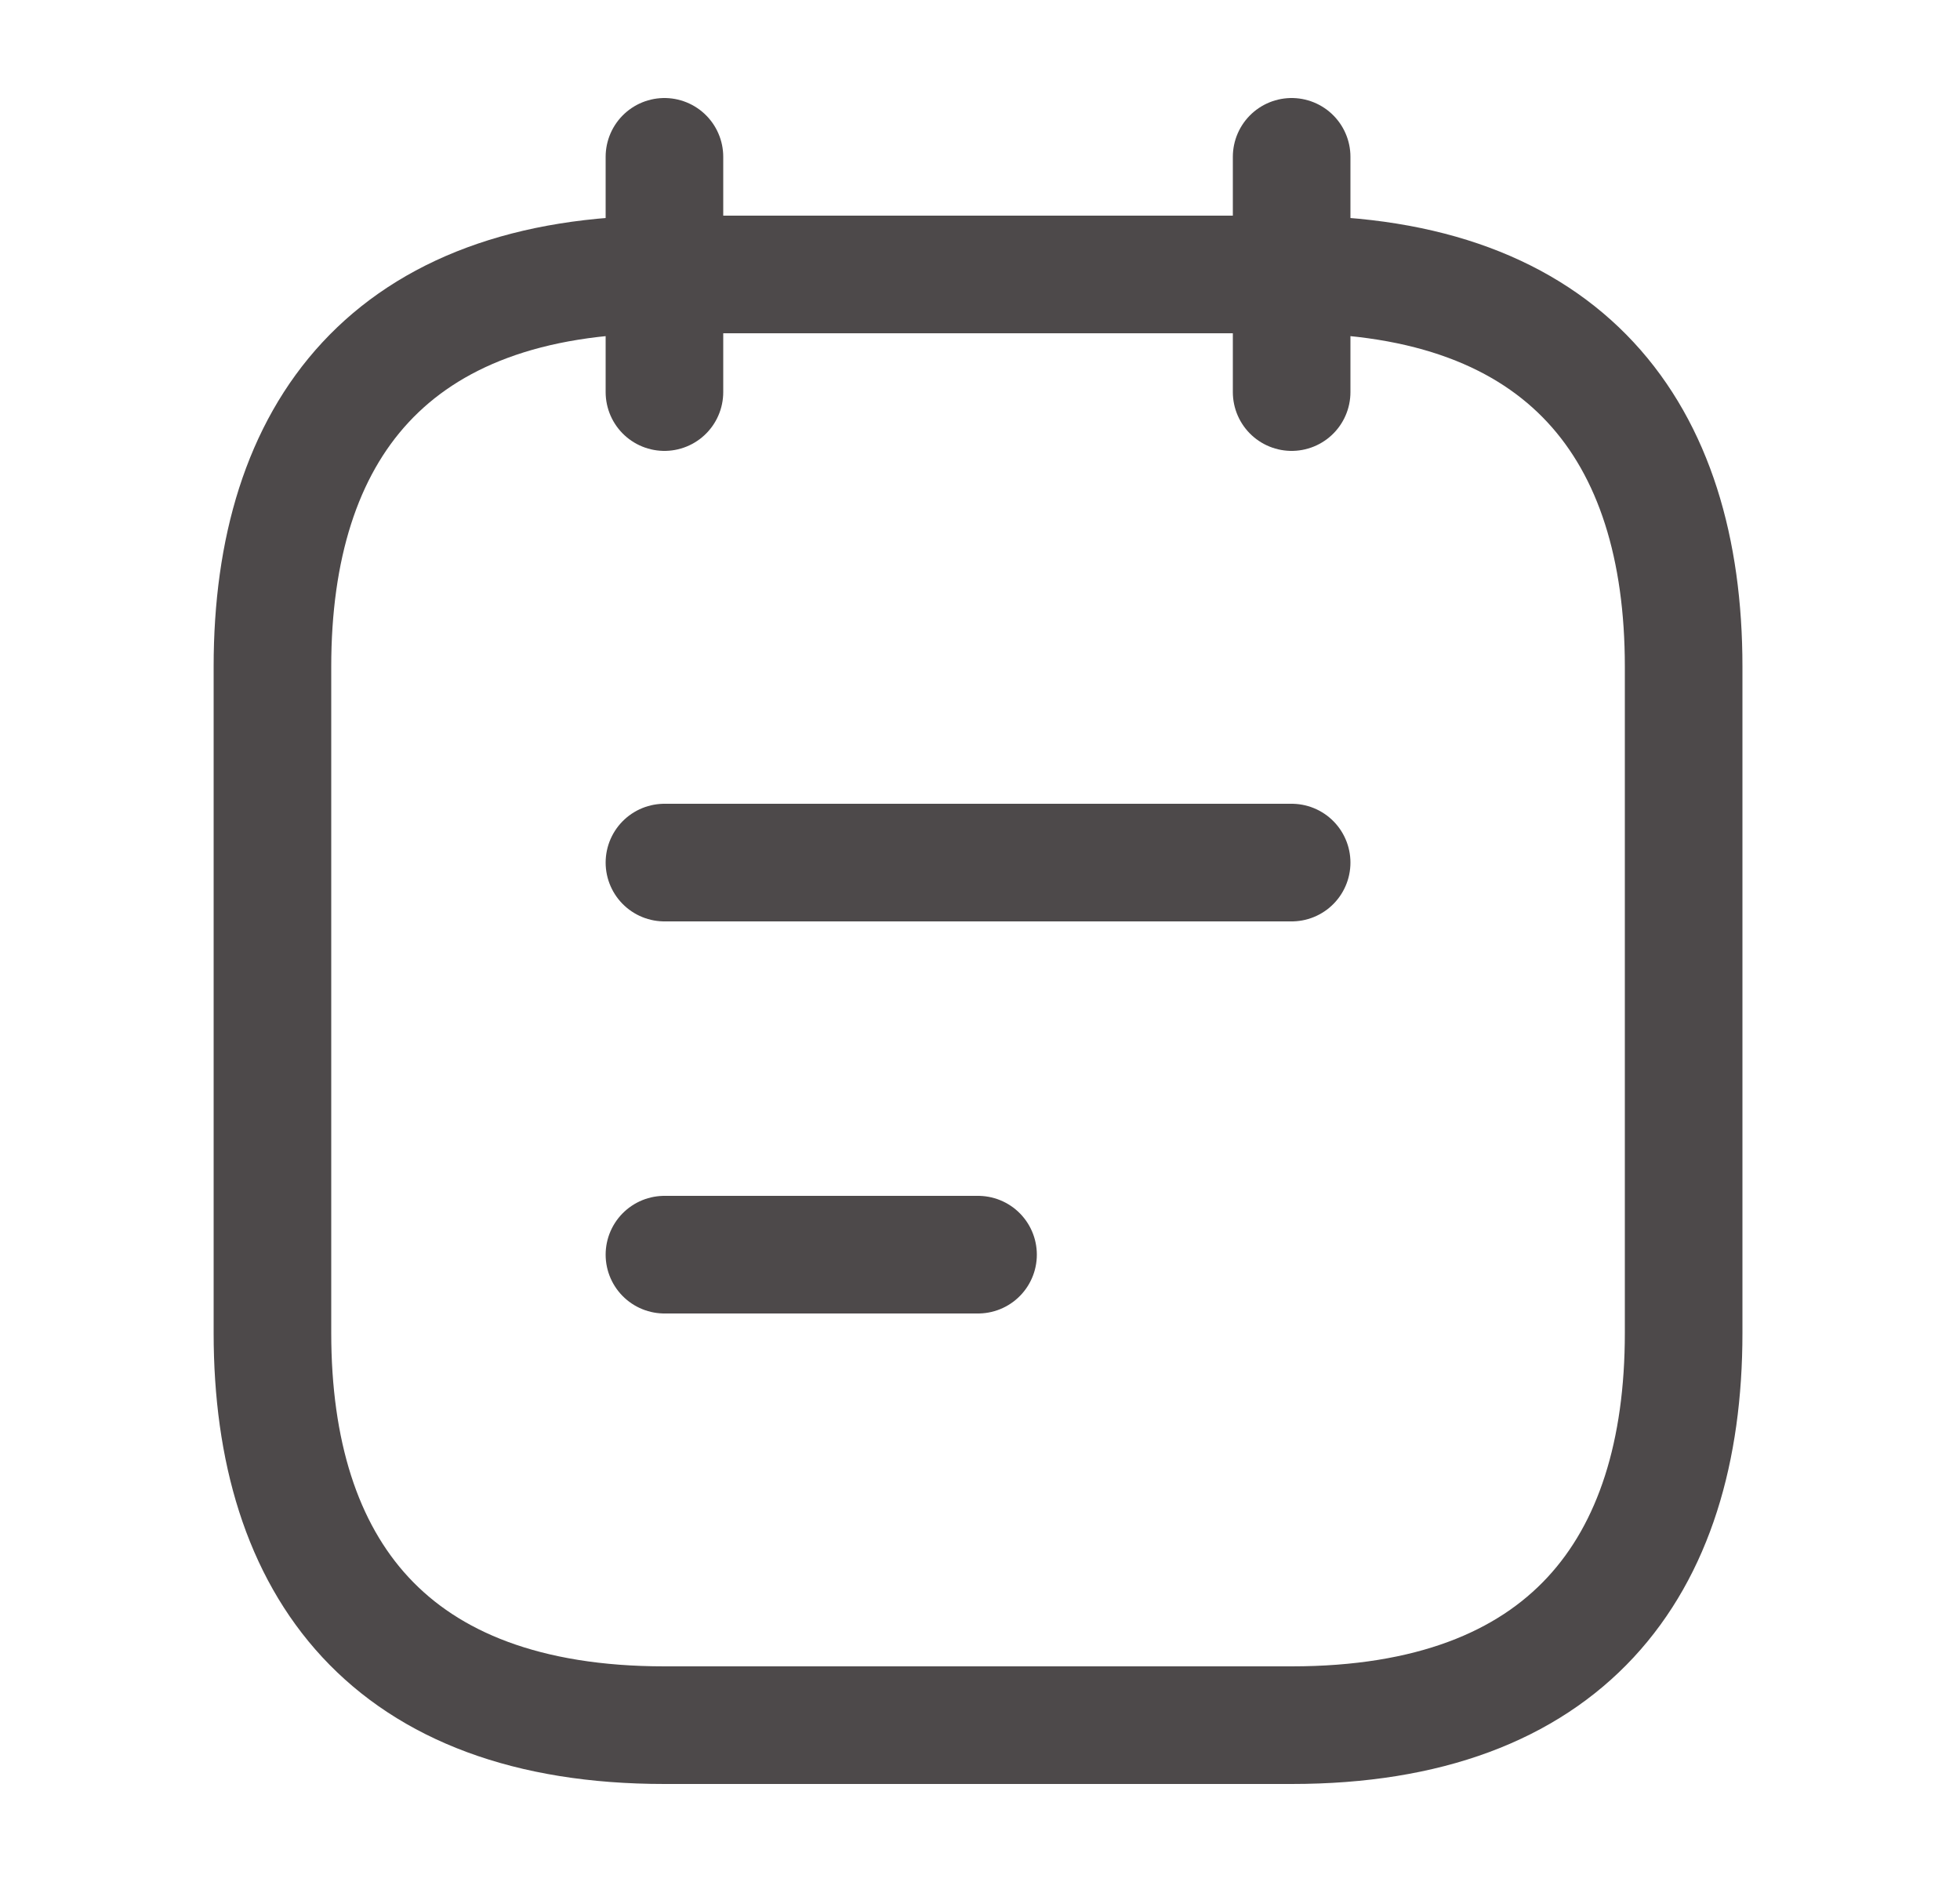
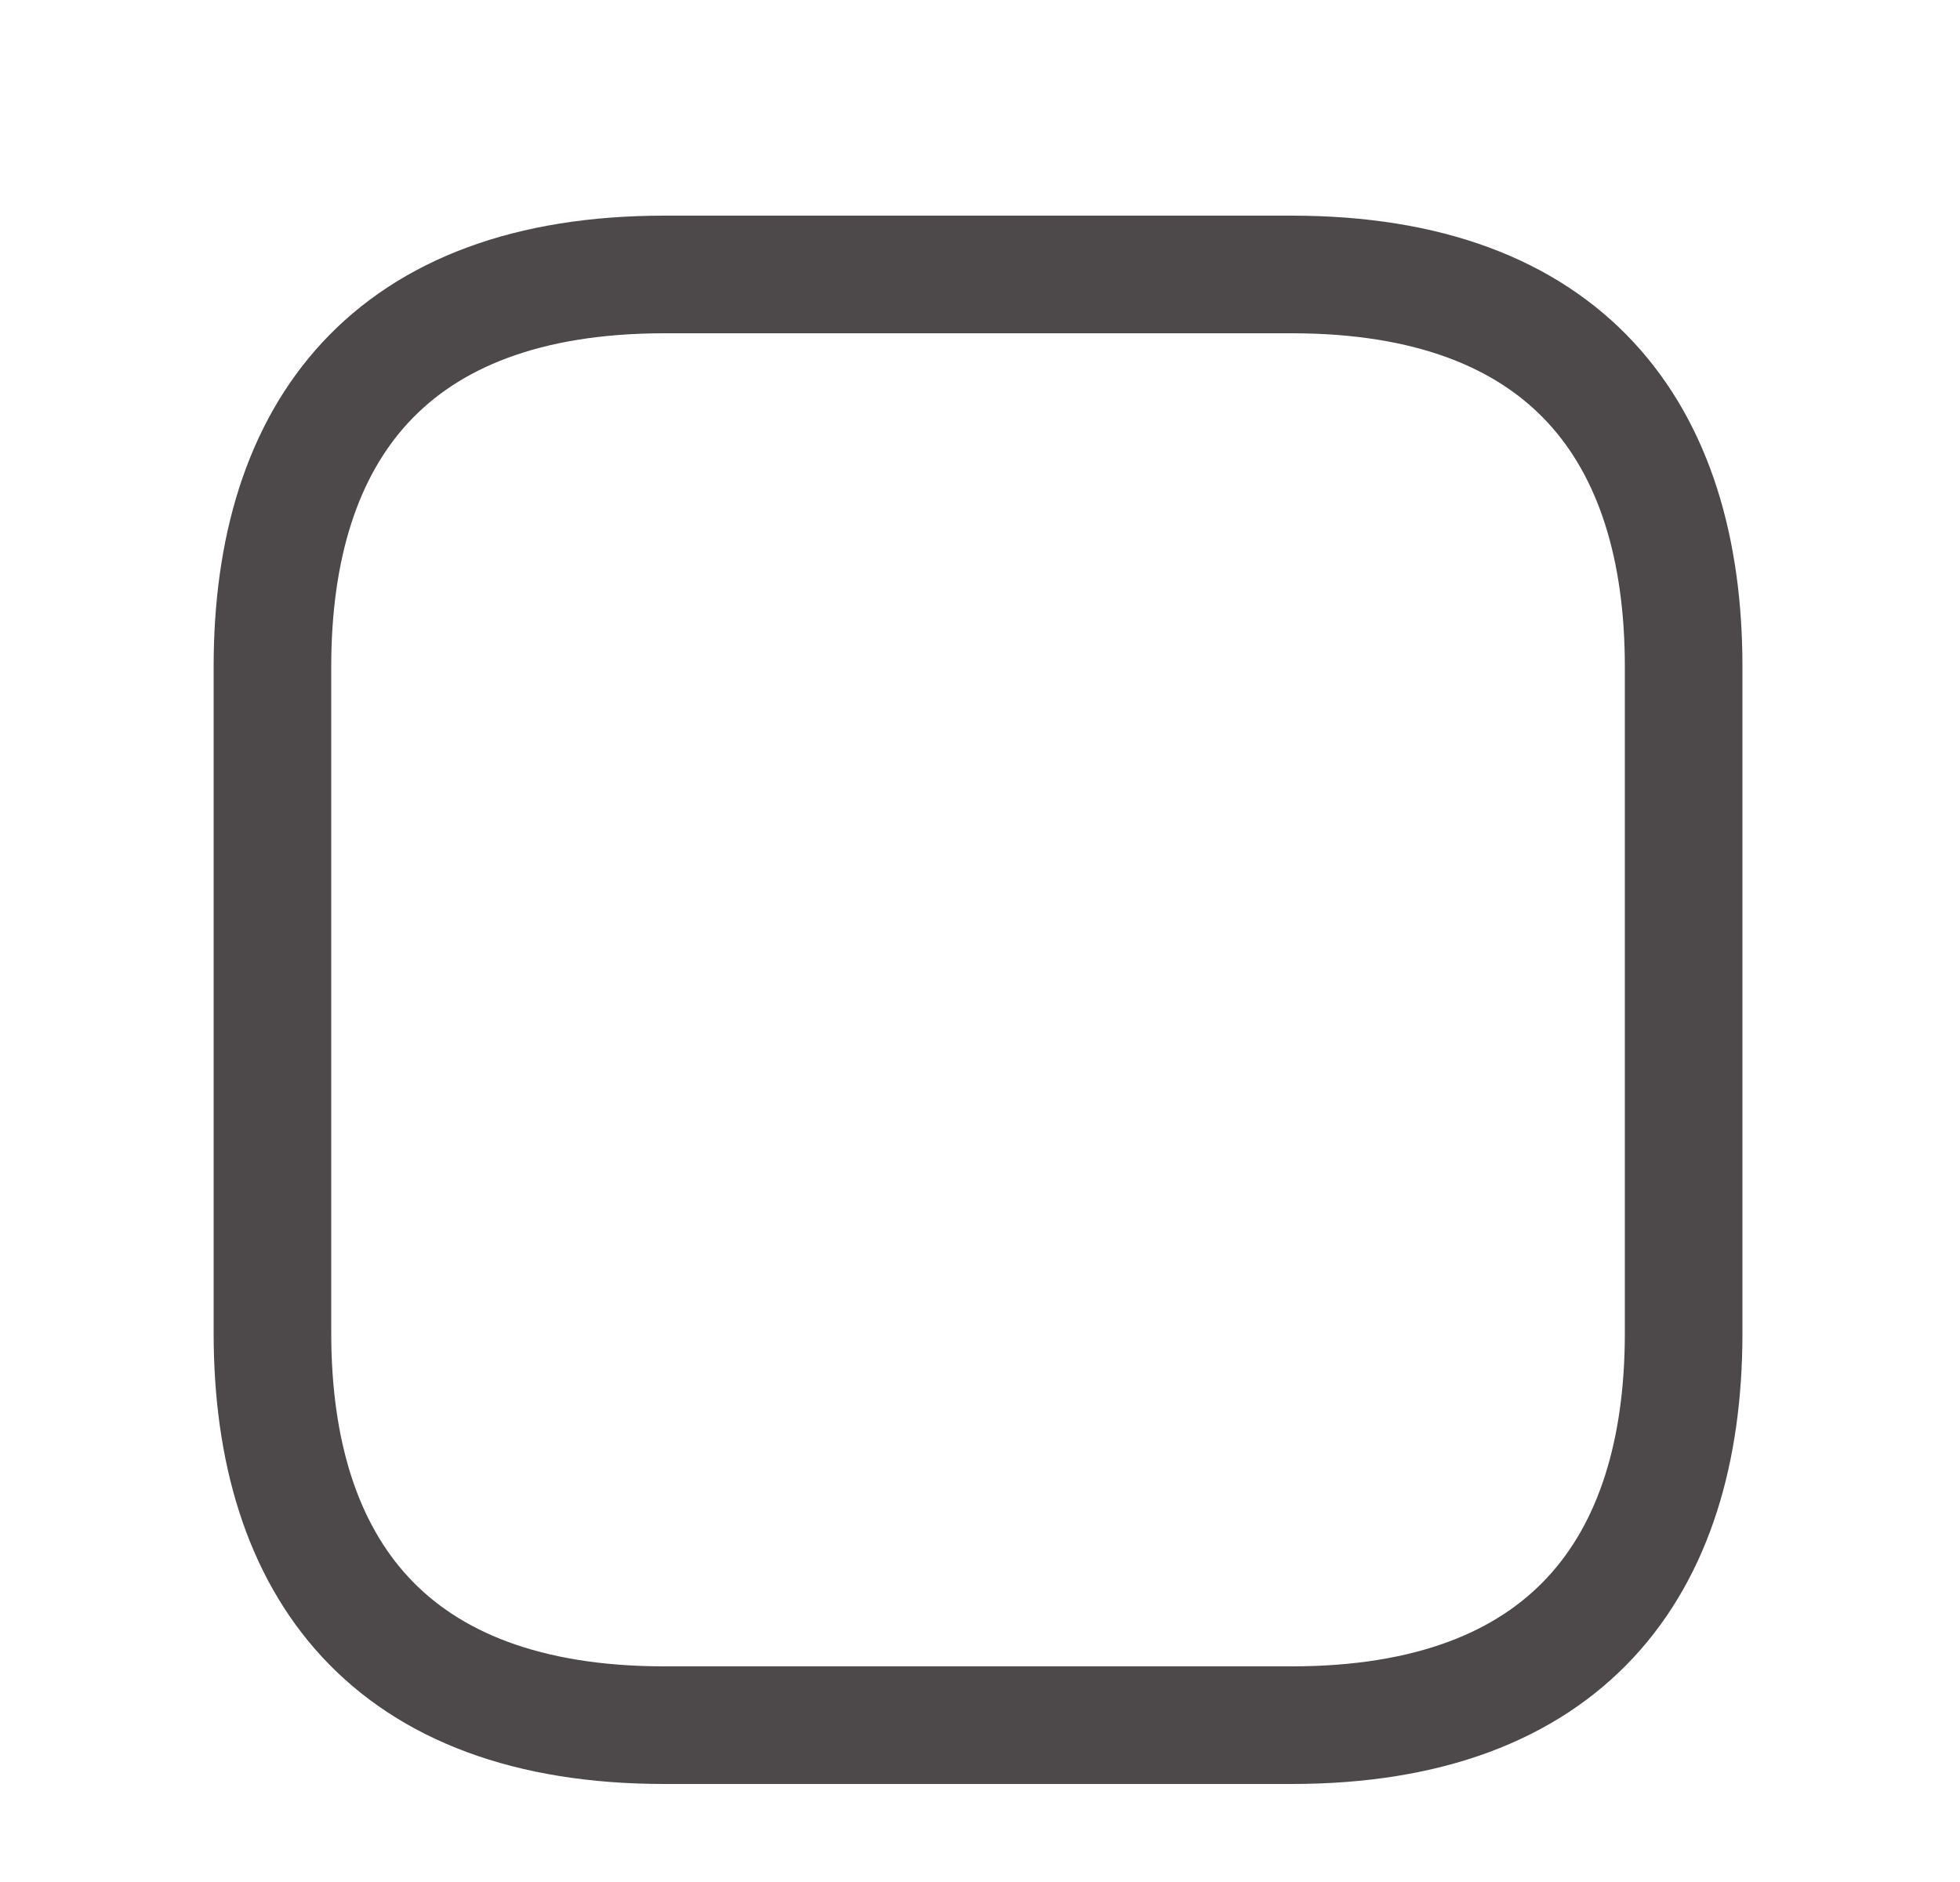
<svg xmlns="http://www.w3.org/2000/svg" width="25" height="24" viewBox="0 0 25 24" fill="none">
-   <path d="M8.475 2V5" stroke="#4D494A" stroke-width="1.5" stroke-miterlimit="10" stroke-linecap="round" stroke-linejoin="round" />
-   <path d="M16.475 2V5" stroke="#4D494A" stroke-width="1.5" stroke-miterlimit="10" stroke-linecap="round" stroke-linejoin="round" />
-   <path d="M21.475 8.5V17C21.475 20 19.975 22 16.475 22H8.475C4.975 22 3.475 20 3.475 17V8.5C3.475 5.5 4.975 3.5 8.475 3.5H16.475C19.975 3.5 21.475 5.5 21.475 8.5Z" stroke="#4D494A" stroke-width="1.5" stroke-miterlimit="10" stroke-linecap="round" stroke-linejoin="round" />
-   <path d="M8.475 11H16.475" stroke="#4D494A" stroke-width="1.5" stroke-miterlimit="10" stroke-linecap="round" stroke-linejoin="round" />
-   <path d="M8.475 16H12.475" stroke="#4D494A" stroke-width="1.5" stroke-miterlimit="10" stroke-linecap="round" stroke-linejoin="round" />
+   <path d="M21.475 8.5V17C21.475 20 19.975 22 16.475 22H8.475C4.975 22 3.475 20 3.475 17V8.5C3.475 5.5 4.975 3.5 8.475 3.5H16.475C19.975 3.5 21.475 5.5 21.475 8.5" stroke="#4D494A" stroke-width="1.5" stroke-miterlimit="10" stroke-linecap="round" stroke-linejoin="round" />
</svg>